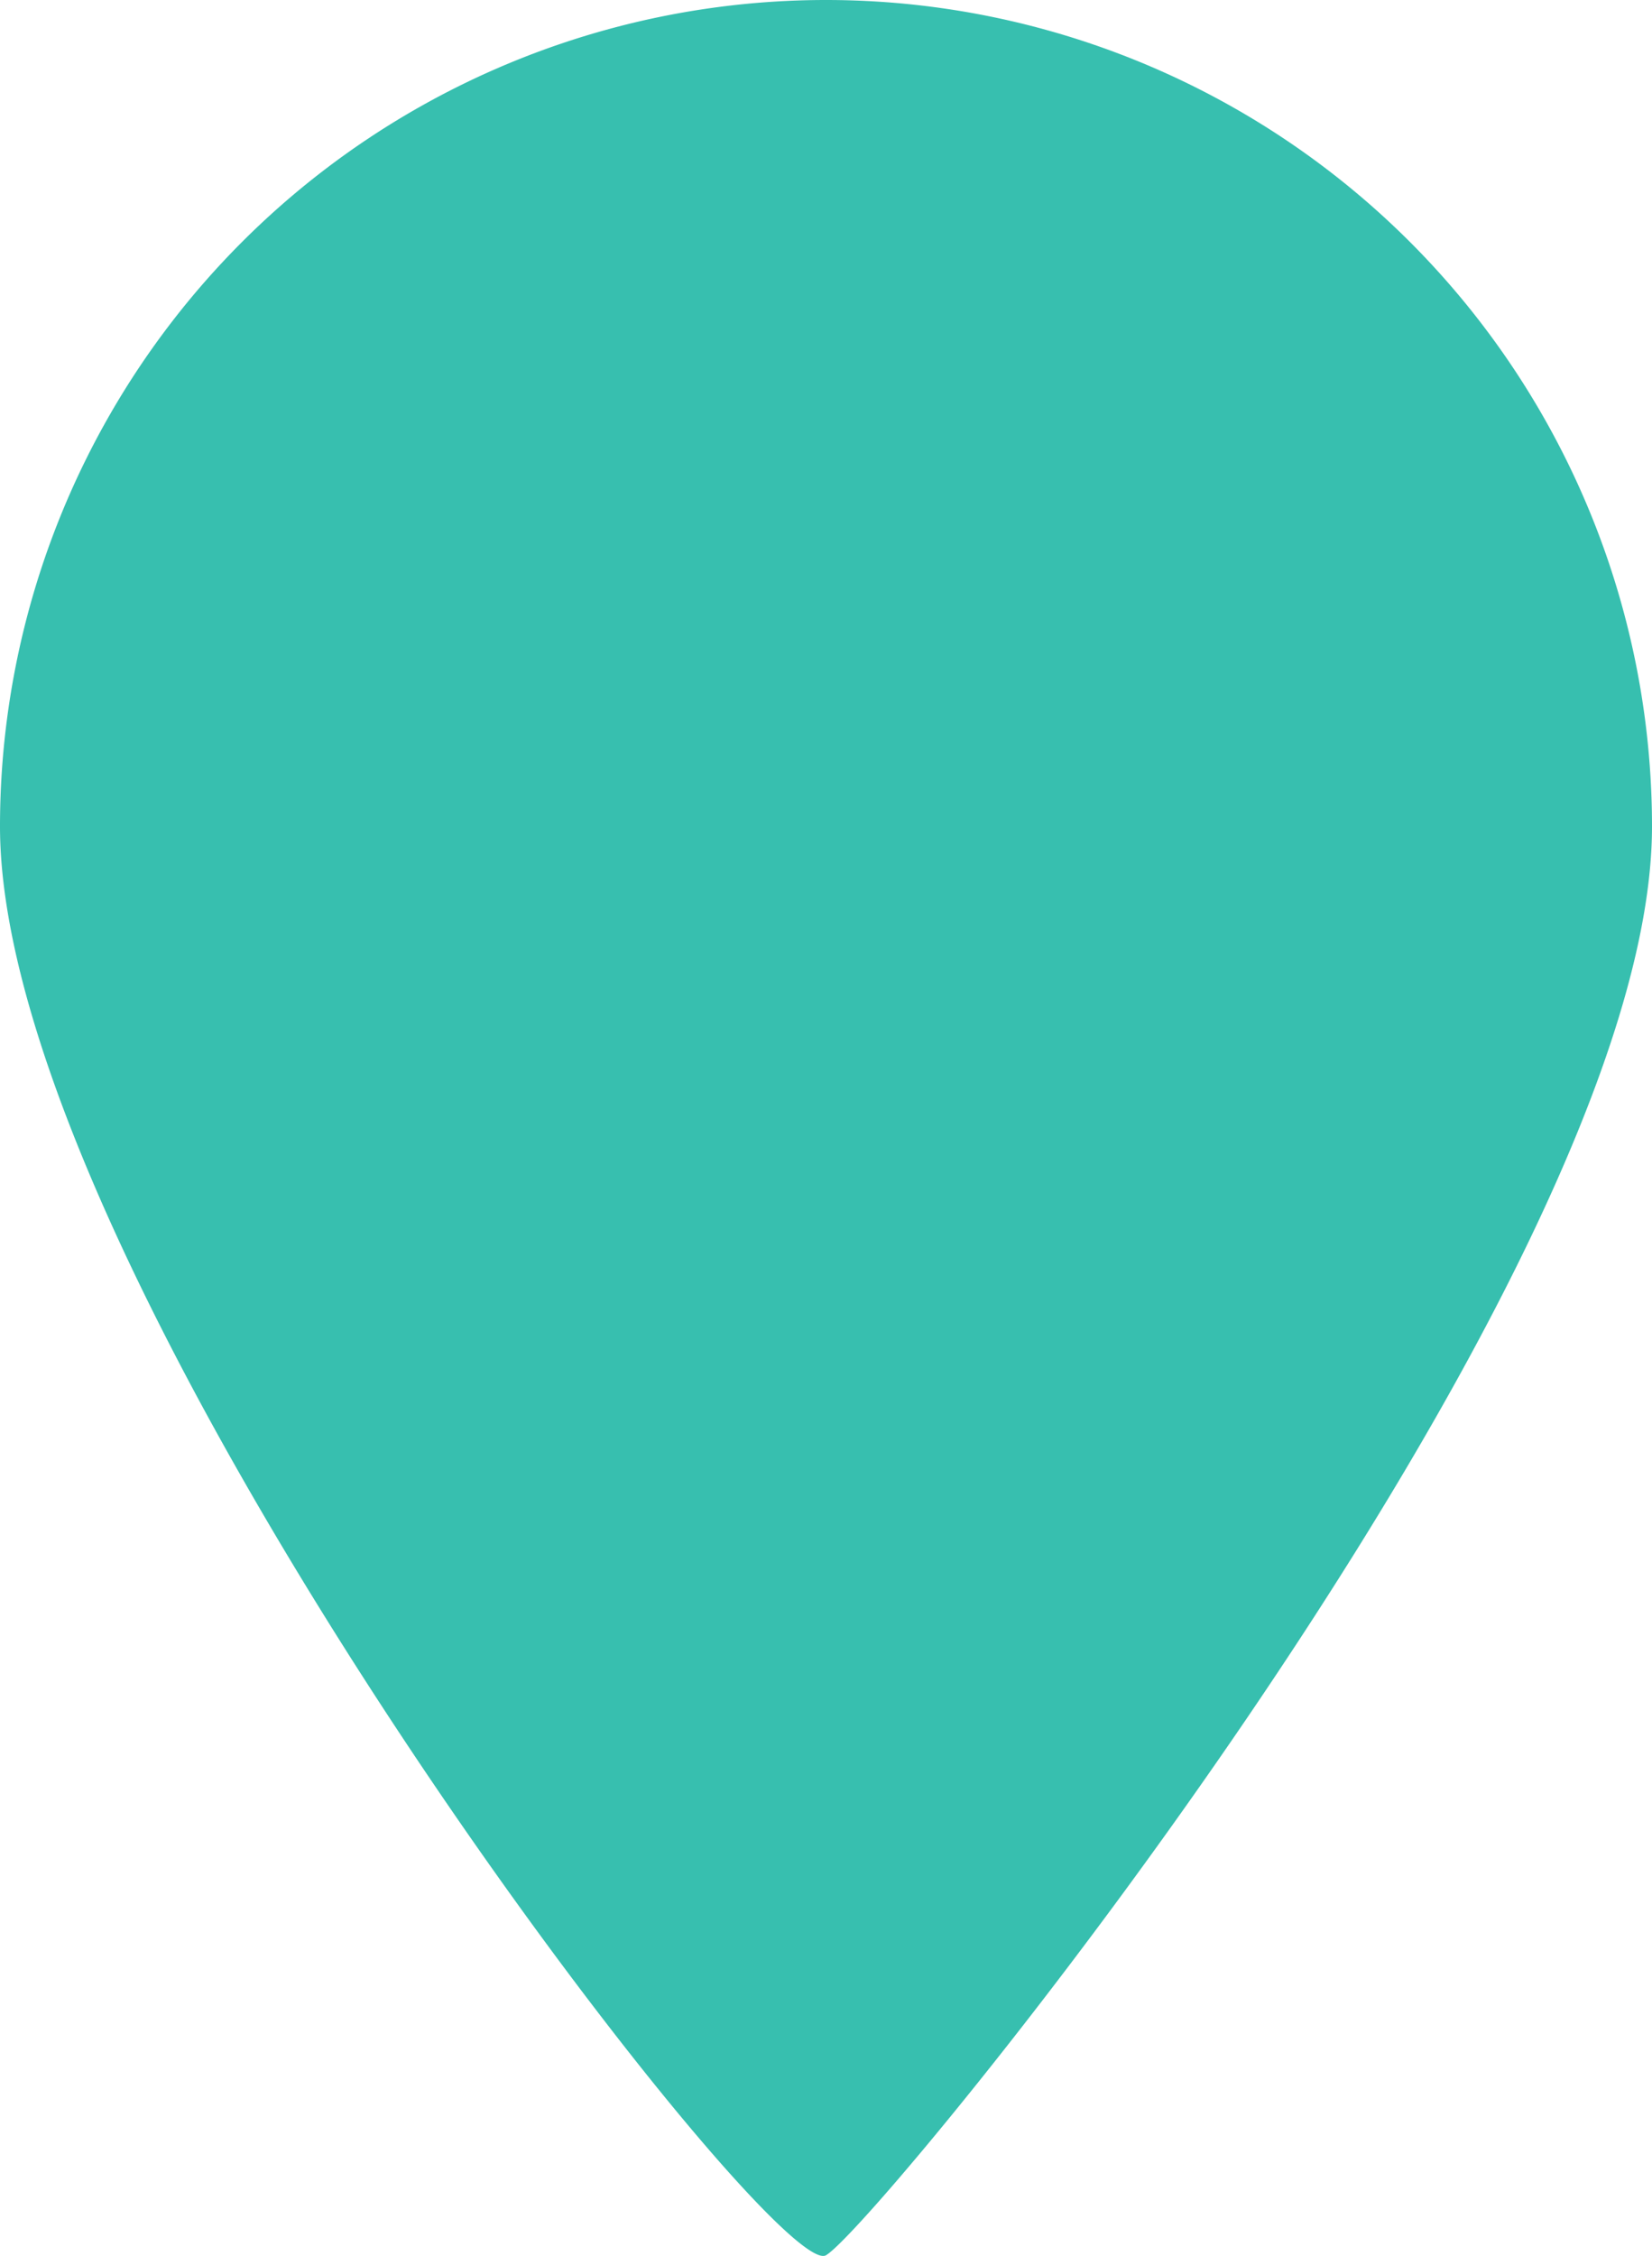
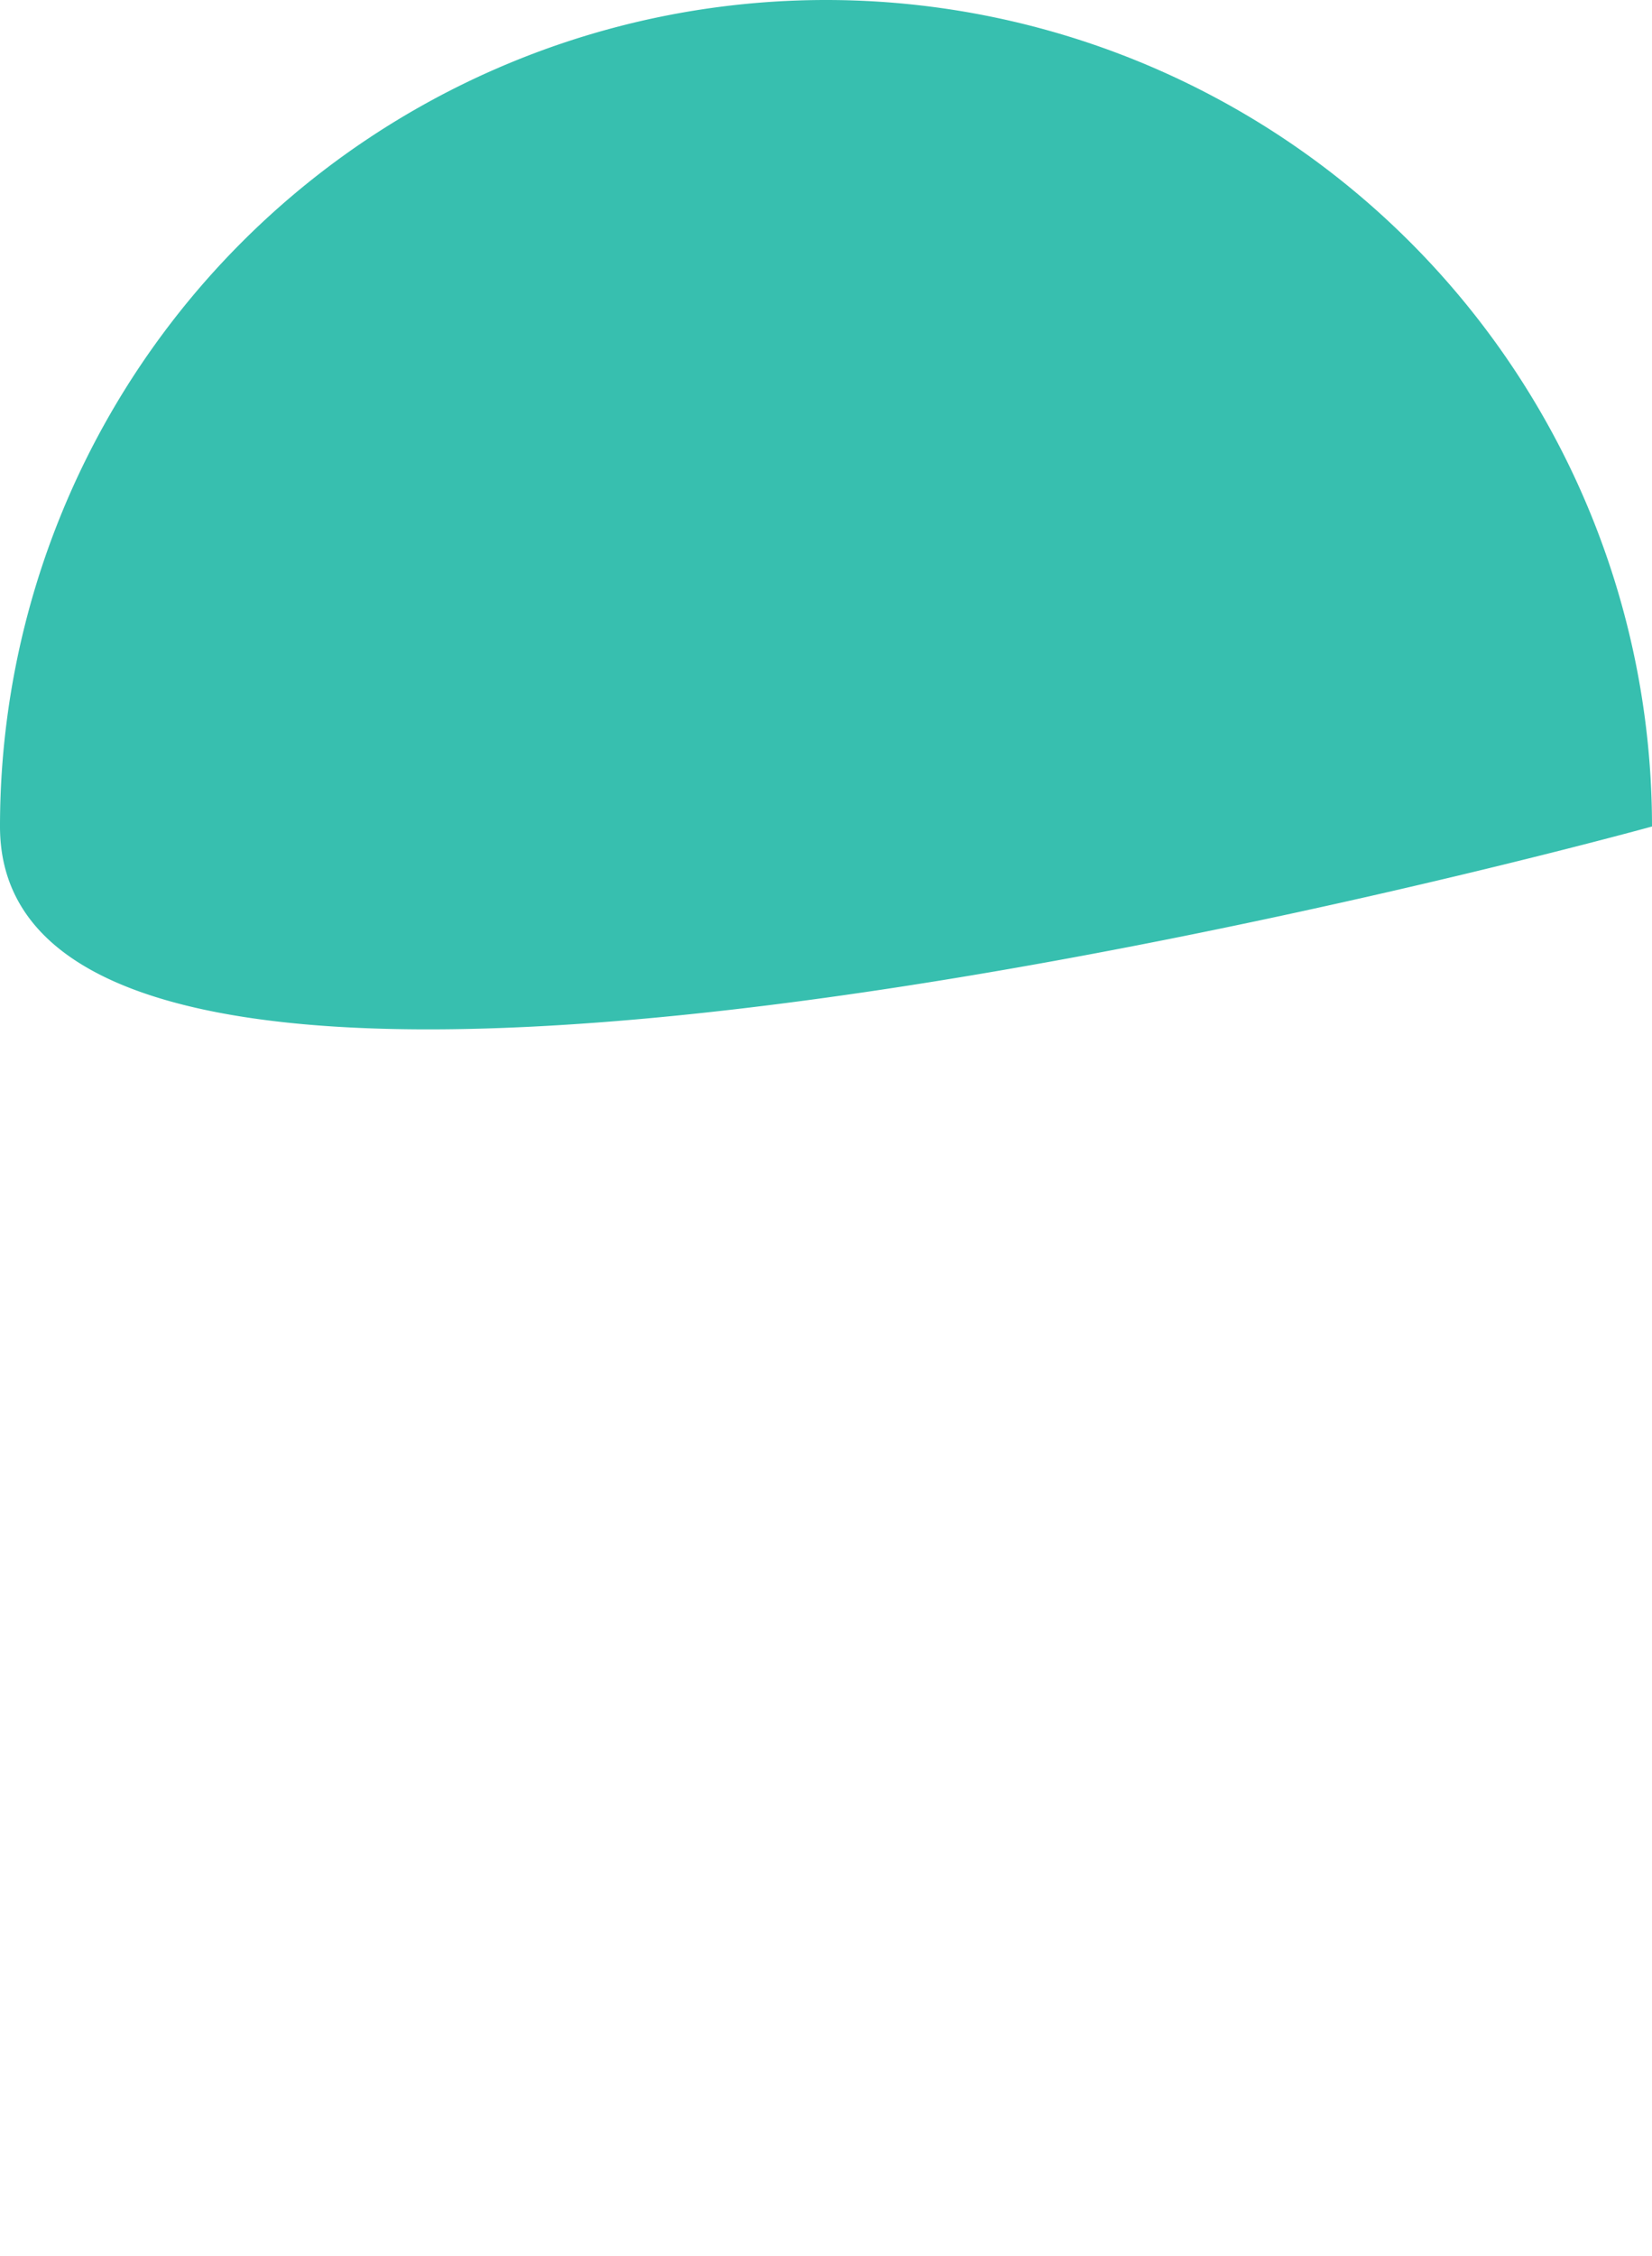
<svg xmlns="http://www.w3.org/2000/svg" width="32" height="43.673" viewBox="0 0 32 43.673">
-   <path id="ico_verde" d="M16,0A16,16,0,0,1,32,16c0,8.837-14.976,27.068-16,27.659S0,24.837,0,16A16,16,0,0,1,16,0Z" fill="#37BFAF" />
+   <path id="ico_verde" d="M16,0A16,16,0,0,1,32,16S0,24.837,0,16A16,16,0,0,1,16,0Z" fill="#37BFAF" />
</svg>